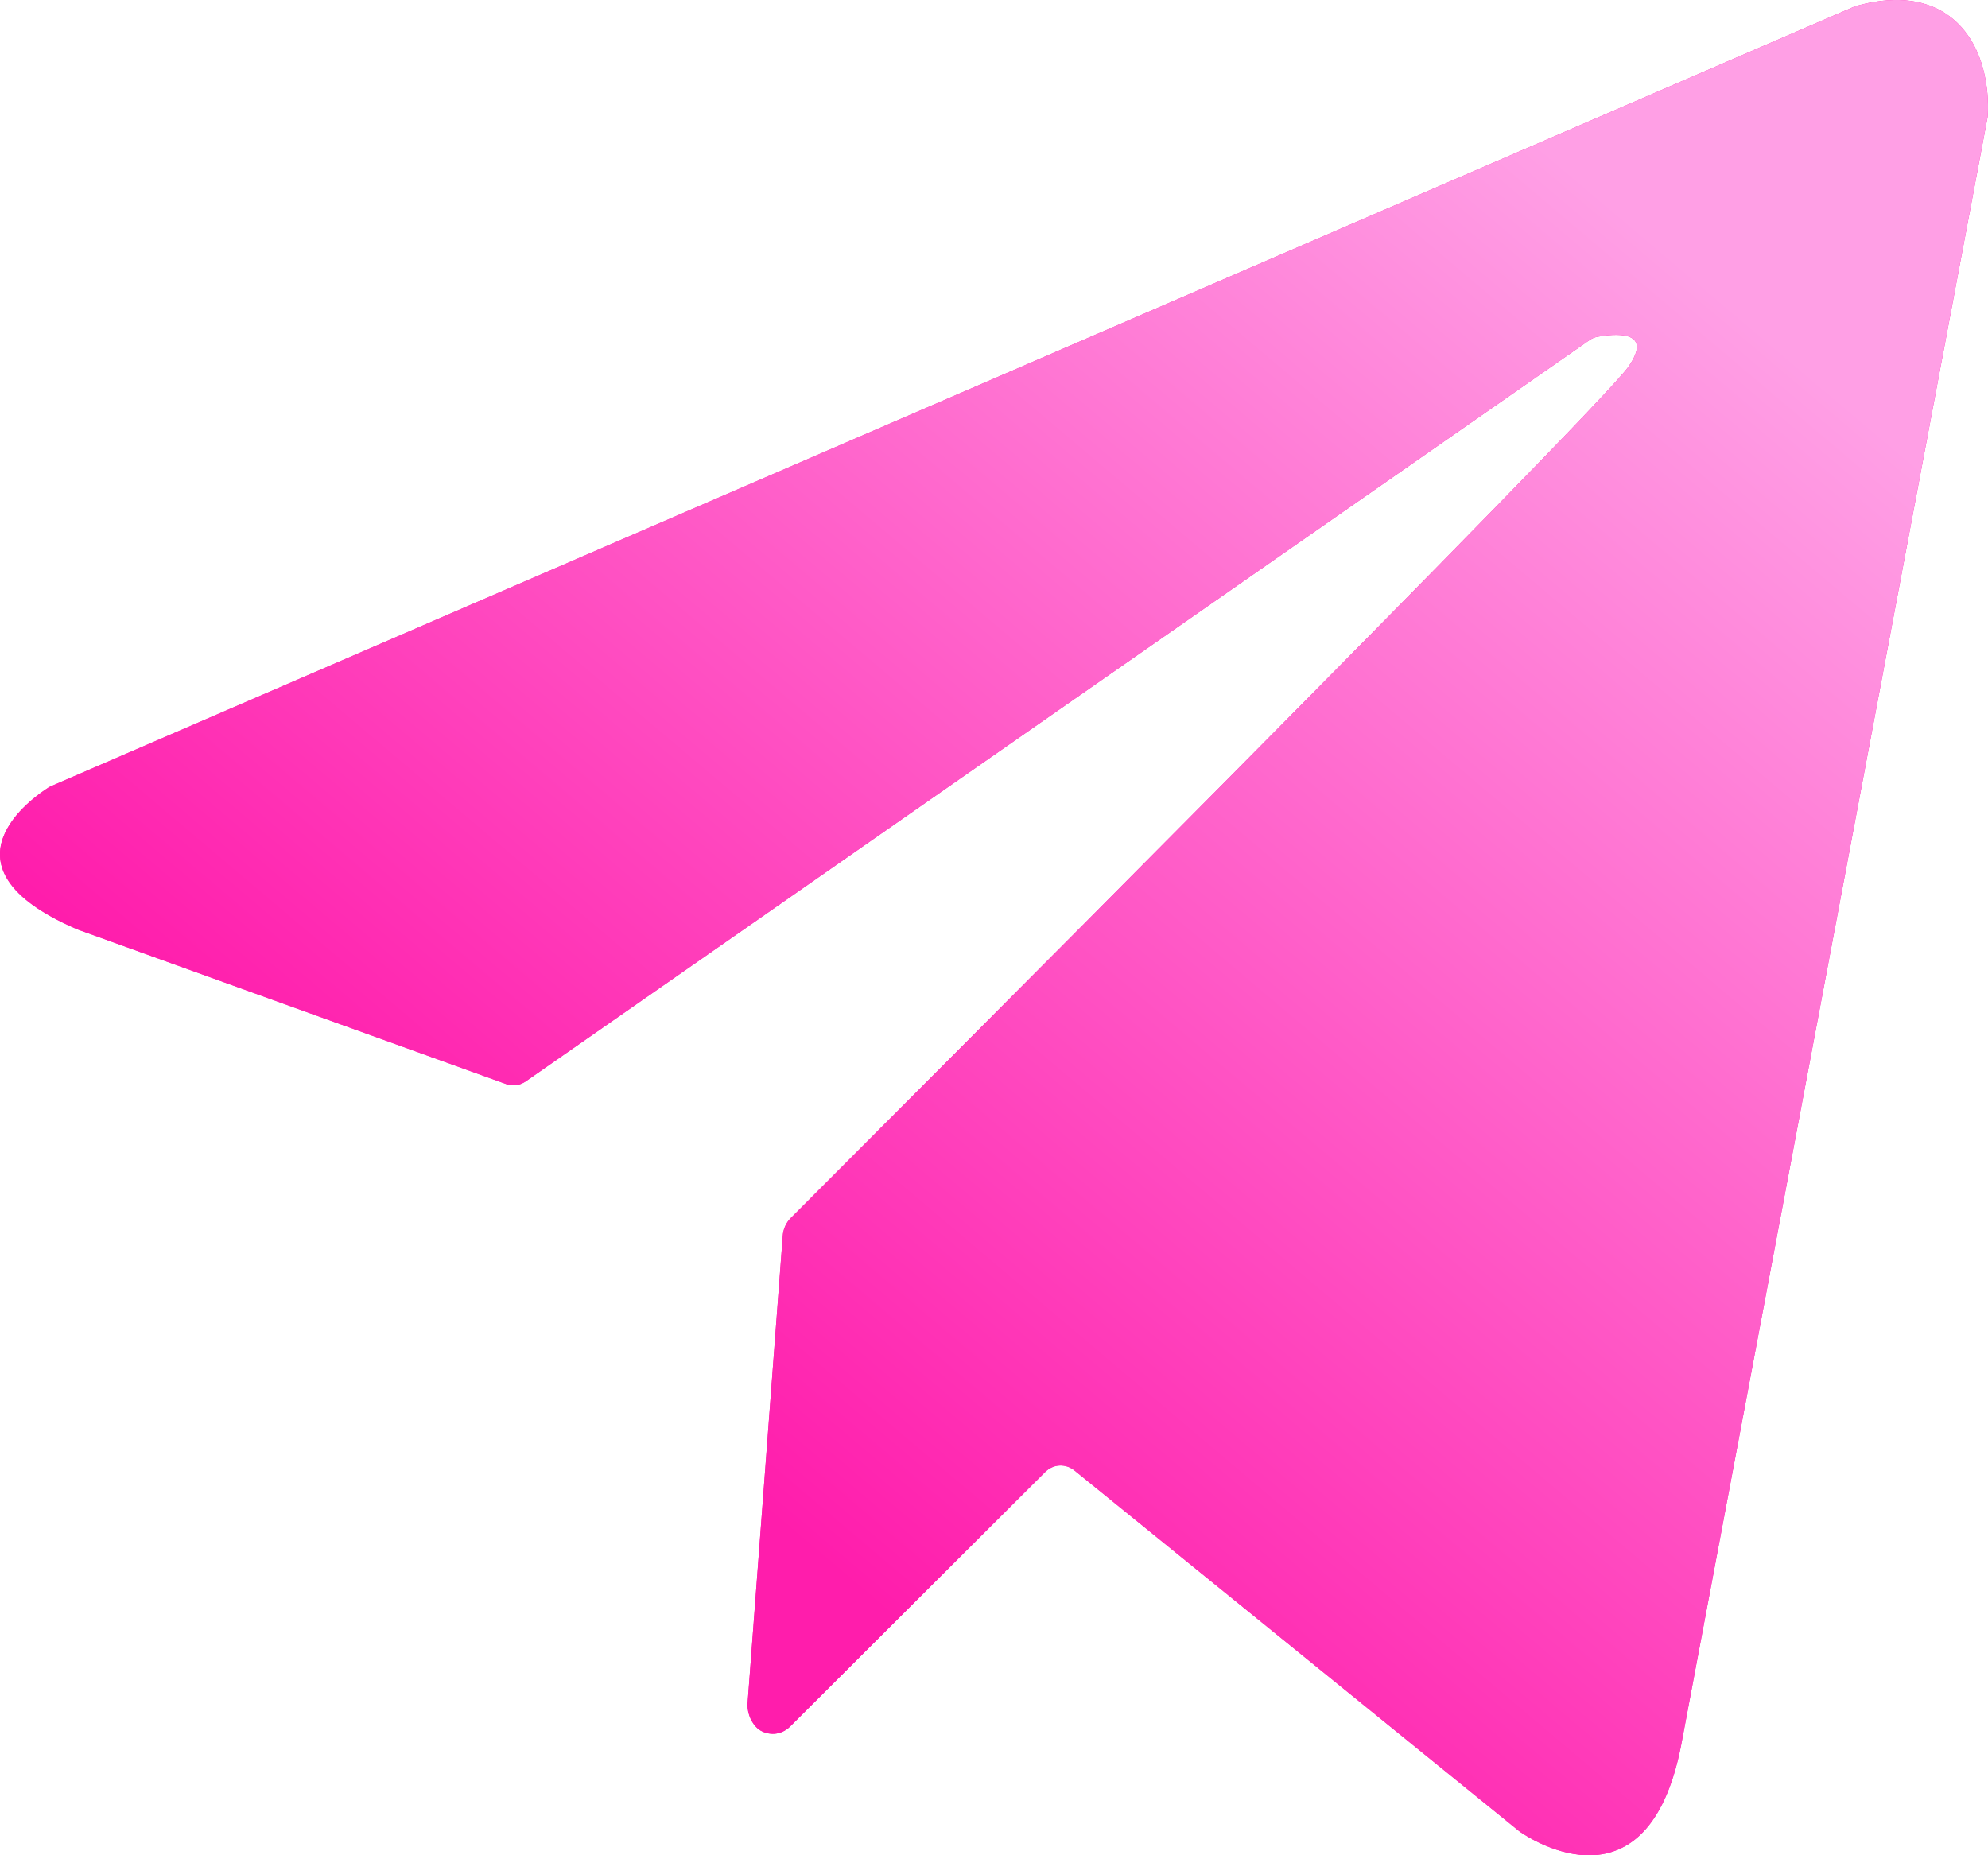
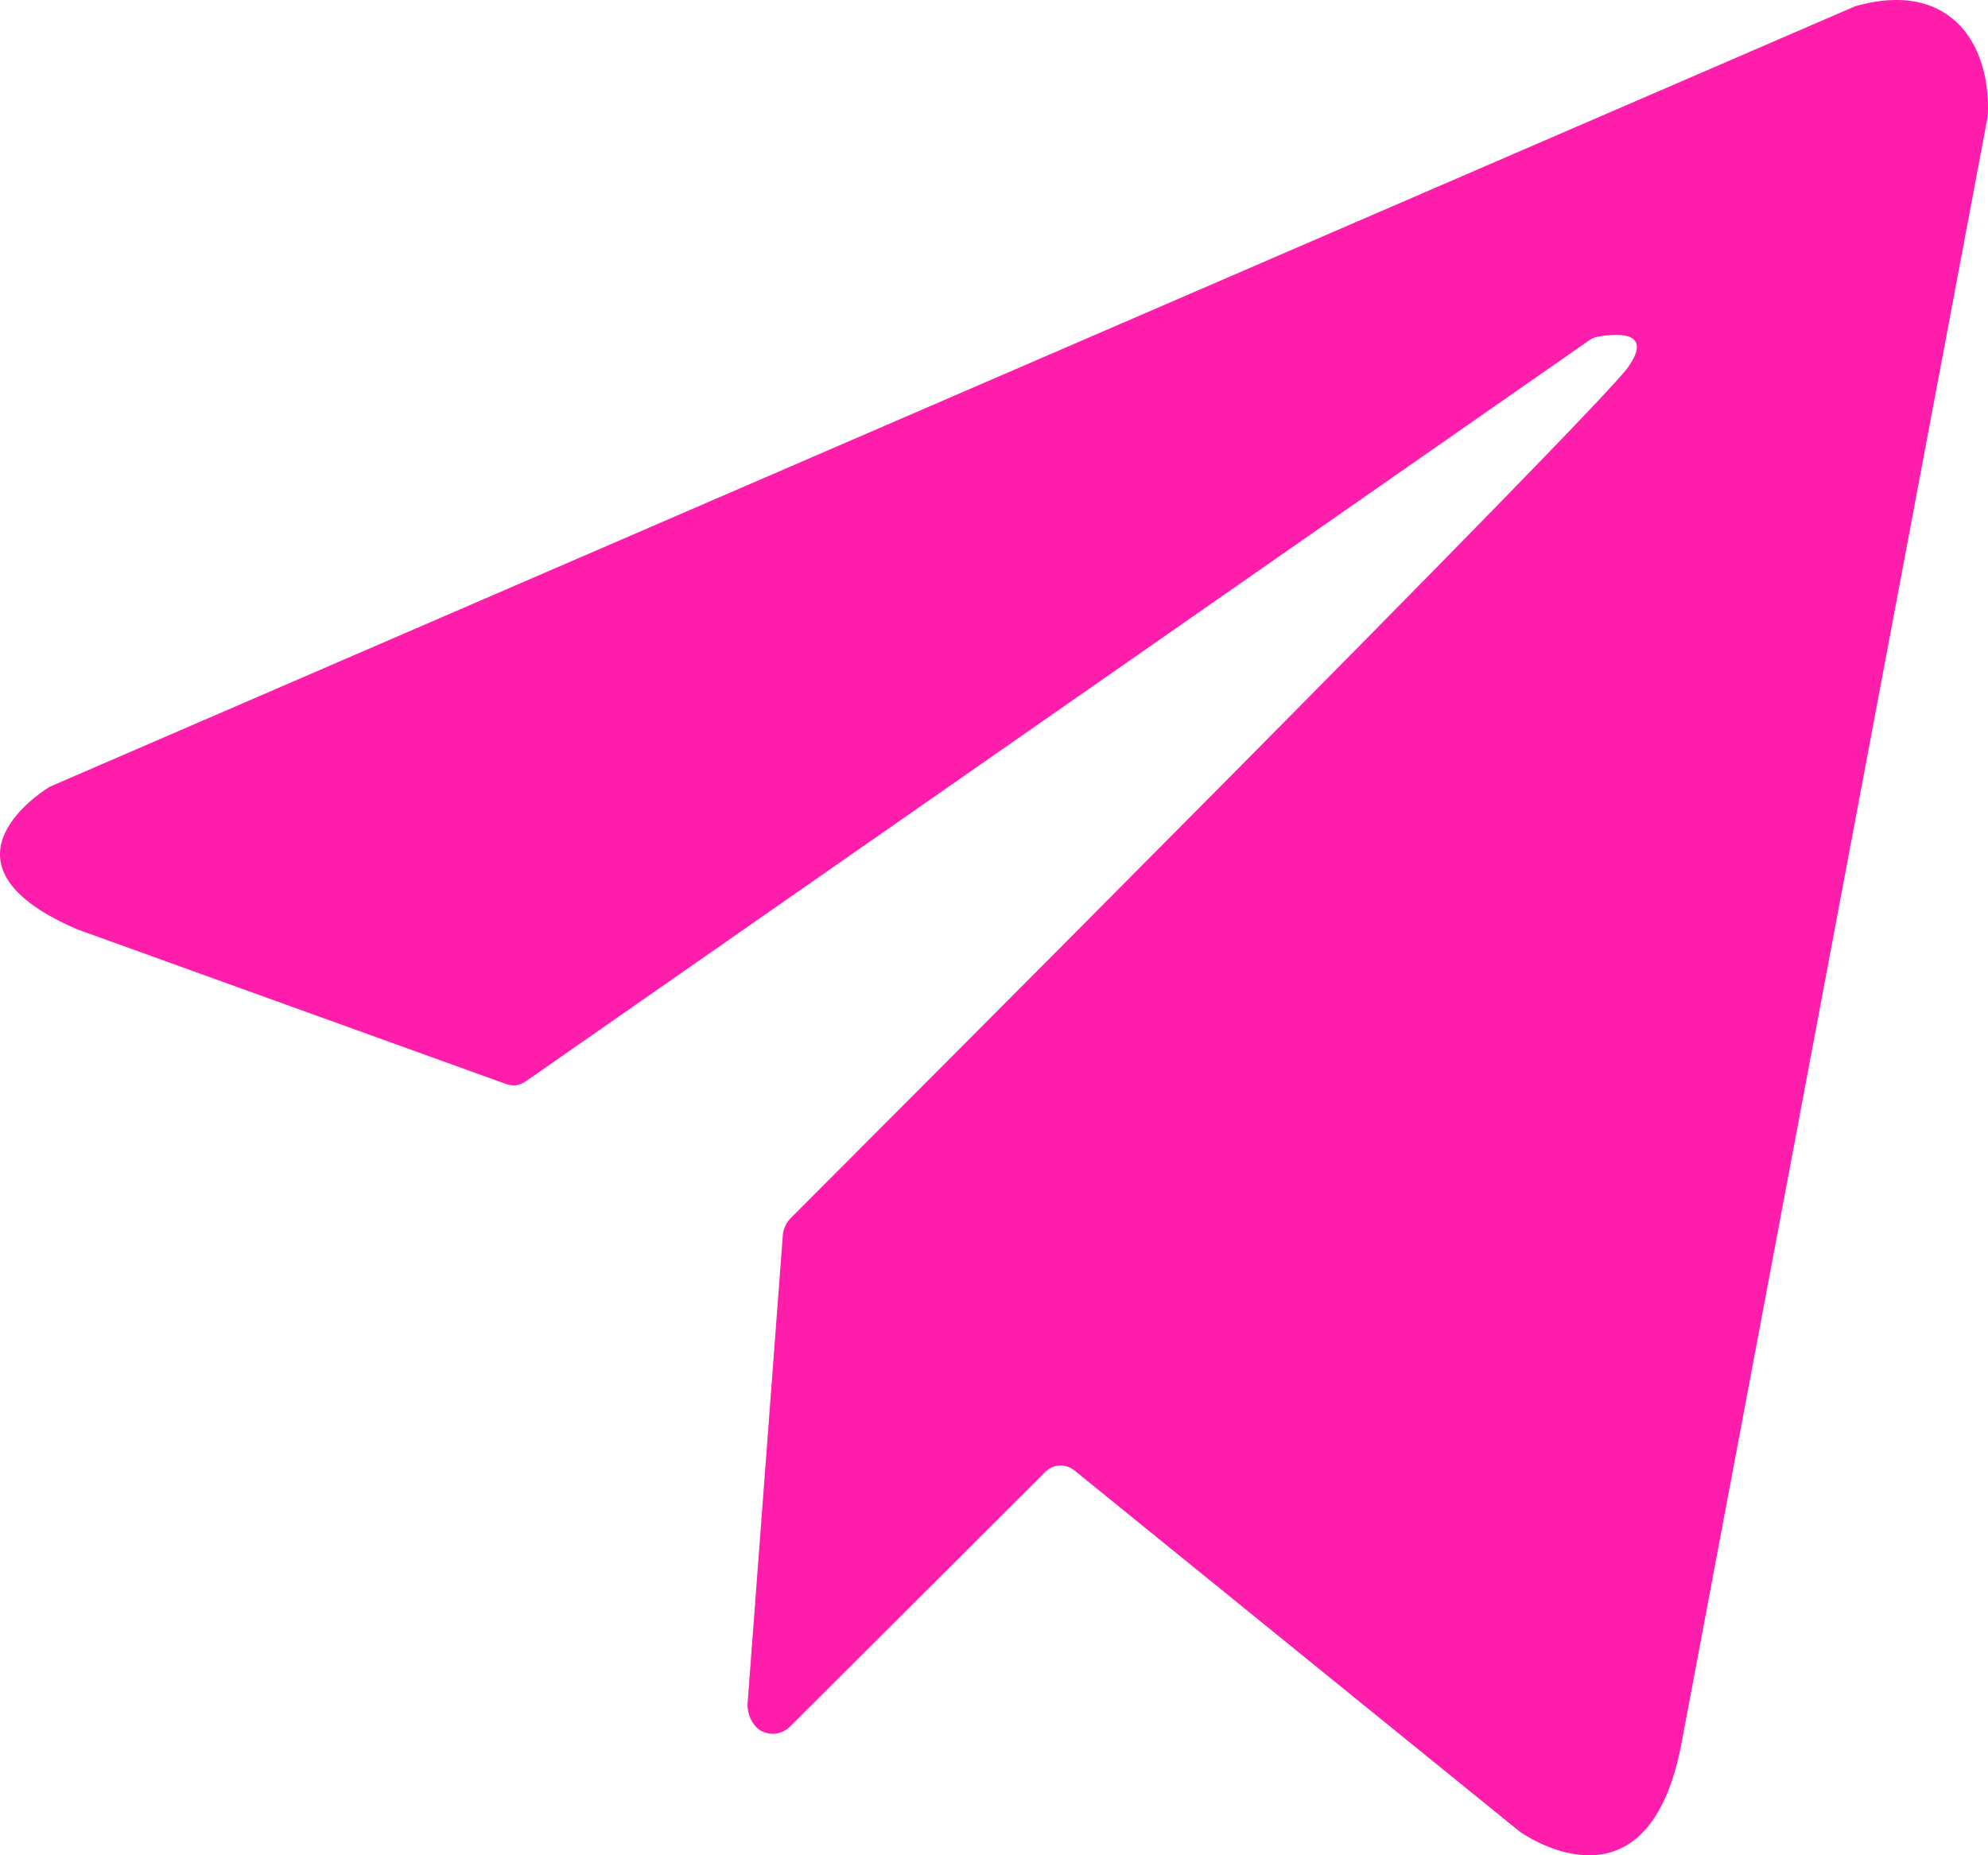
<svg xmlns="http://www.w3.org/2000/svg" width="15" height="14" viewBox="0 0 15 14" fill="none">
  <path d="M13.975 0.057L0.391 5.93C0.382 5.933 0.375 5.938 0.367 5.942C0.257 6.012 -0.512 6.537 0.572 7.008L0.583 7.013L3.818 8.18C3.843 8.189 3.869 8.192 3.895 8.189C3.92 8.185 3.945 8.175 3.967 8.16L11.991 2.568C12.01 2.554 12.032 2.545 12.055 2.541C12.167 2.52 12.488 2.482 12.285 2.77C12.055 3.097 6.574 8.583 5.966 9.192C5.931 9.227 5.909 9.276 5.906 9.328L5.64 12.863C5.64 12.899 5.648 12.935 5.662 12.967C5.676 12.999 5.697 13.027 5.723 13.049C5.76 13.075 5.803 13.086 5.846 13.083C5.889 13.079 5.93 13.06 5.962 13.028L7.884 11.11C7.915 11.079 7.953 11.061 7.994 11.059C8.035 11.057 8.075 11.07 8.108 11.097L11.461 13.817L11.472 13.825C11.553 13.881 12.43 14.451 12.683 13.178L14.997 0.883C15.001 0.844 15.032 0.416 14.758 0.163C14.47 -0.102 14.063 0.032 14.002 0.046C13.993 0.049 13.984 0.053 13.975 0.057Z" fill="#FF1DAC" />
-   <path d="M13.975 0.057L0.391 5.93C0.382 5.933 0.375 5.938 0.367 5.942C0.257 6.012 -0.512 6.537 0.572 7.008L0.583 7.013L3.818 8.18C3.843 8.189 3.869 8.192 3.895 8.189C3.92 8.185 3.945 8.175 3.967 8.16L11.991 2.568C12.01 2.554 12.032 2.545 12.055 2.541C12.167 2.52 12.488 2.482 12.285 2.77C12.055 3.097 6.574 8.583 5.966 9.192C5.931 9.227 5.909 9.276 5.906 9.328L5.64 12.863C5.64 12.899 5.648 12.935 5.662 12.967C5.676 12.999 5.697 13.027 5.723 13.049C5.76 13.075 5.803 13.086 5.846 13.083C5.889 13.079 5.93 13.06 5.962 13.028L7.884 11.11C7.915 11.079 7.953 11.061 7.994 11.059C8.035 11.057 8.075 11.07 8.108 11.097L11.461 13.817L11.472 13.825C11.553 13.881 12.43 14.451 12.683 13.178L14.997 0.883C15.001 0.844 15.032 0.416 14.758 0.163C14.47 -0.102 14.063 0.032 14.002 0.046C13.993 0.049 13.984 0.053 13.975 0.057Z" fill="url(#paint0_linear_210_3092)" />
  <defs>
    <linearGradient id="paint0_linear_210_3092" x1="7.367" y1="12.765" x2="14.901" y2="3.859" gradientUnits="userSpaceOnUse">
      <stop stop-color="#FF1DAC" />
      <stop offset="1" stop-color="#FF9FE5" />
    </linearGradient>
  </defs>
</svg>